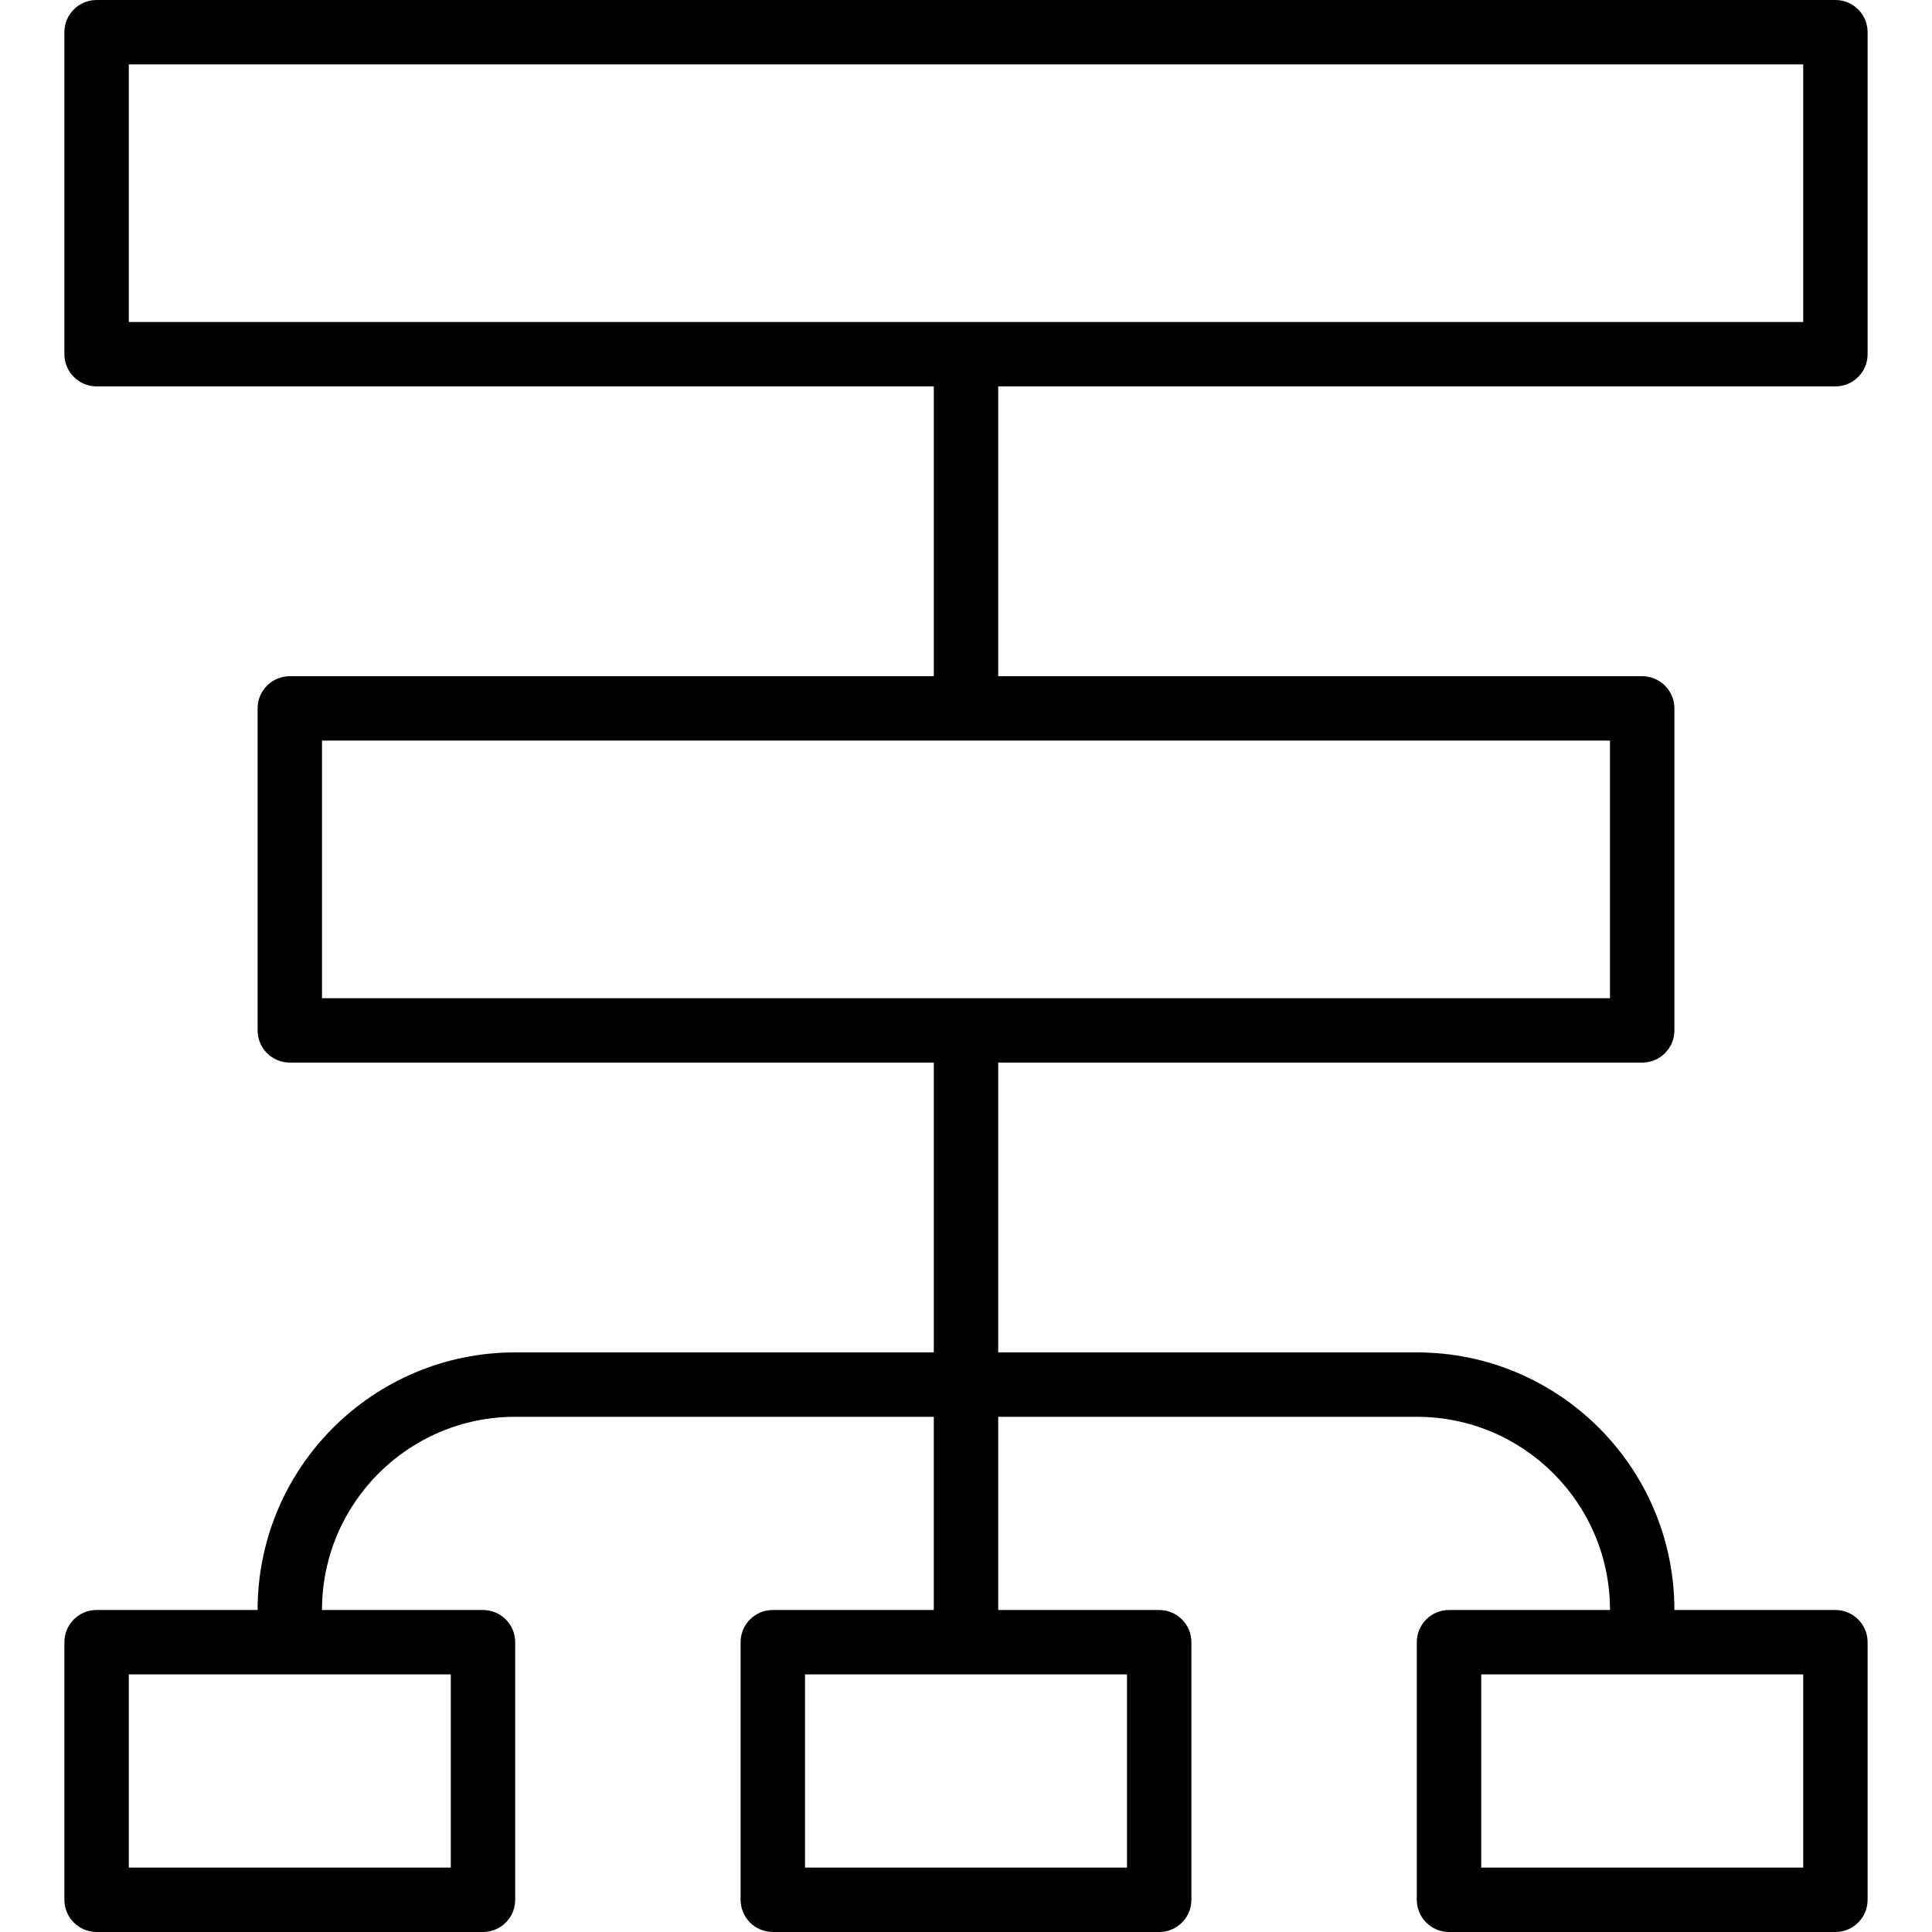
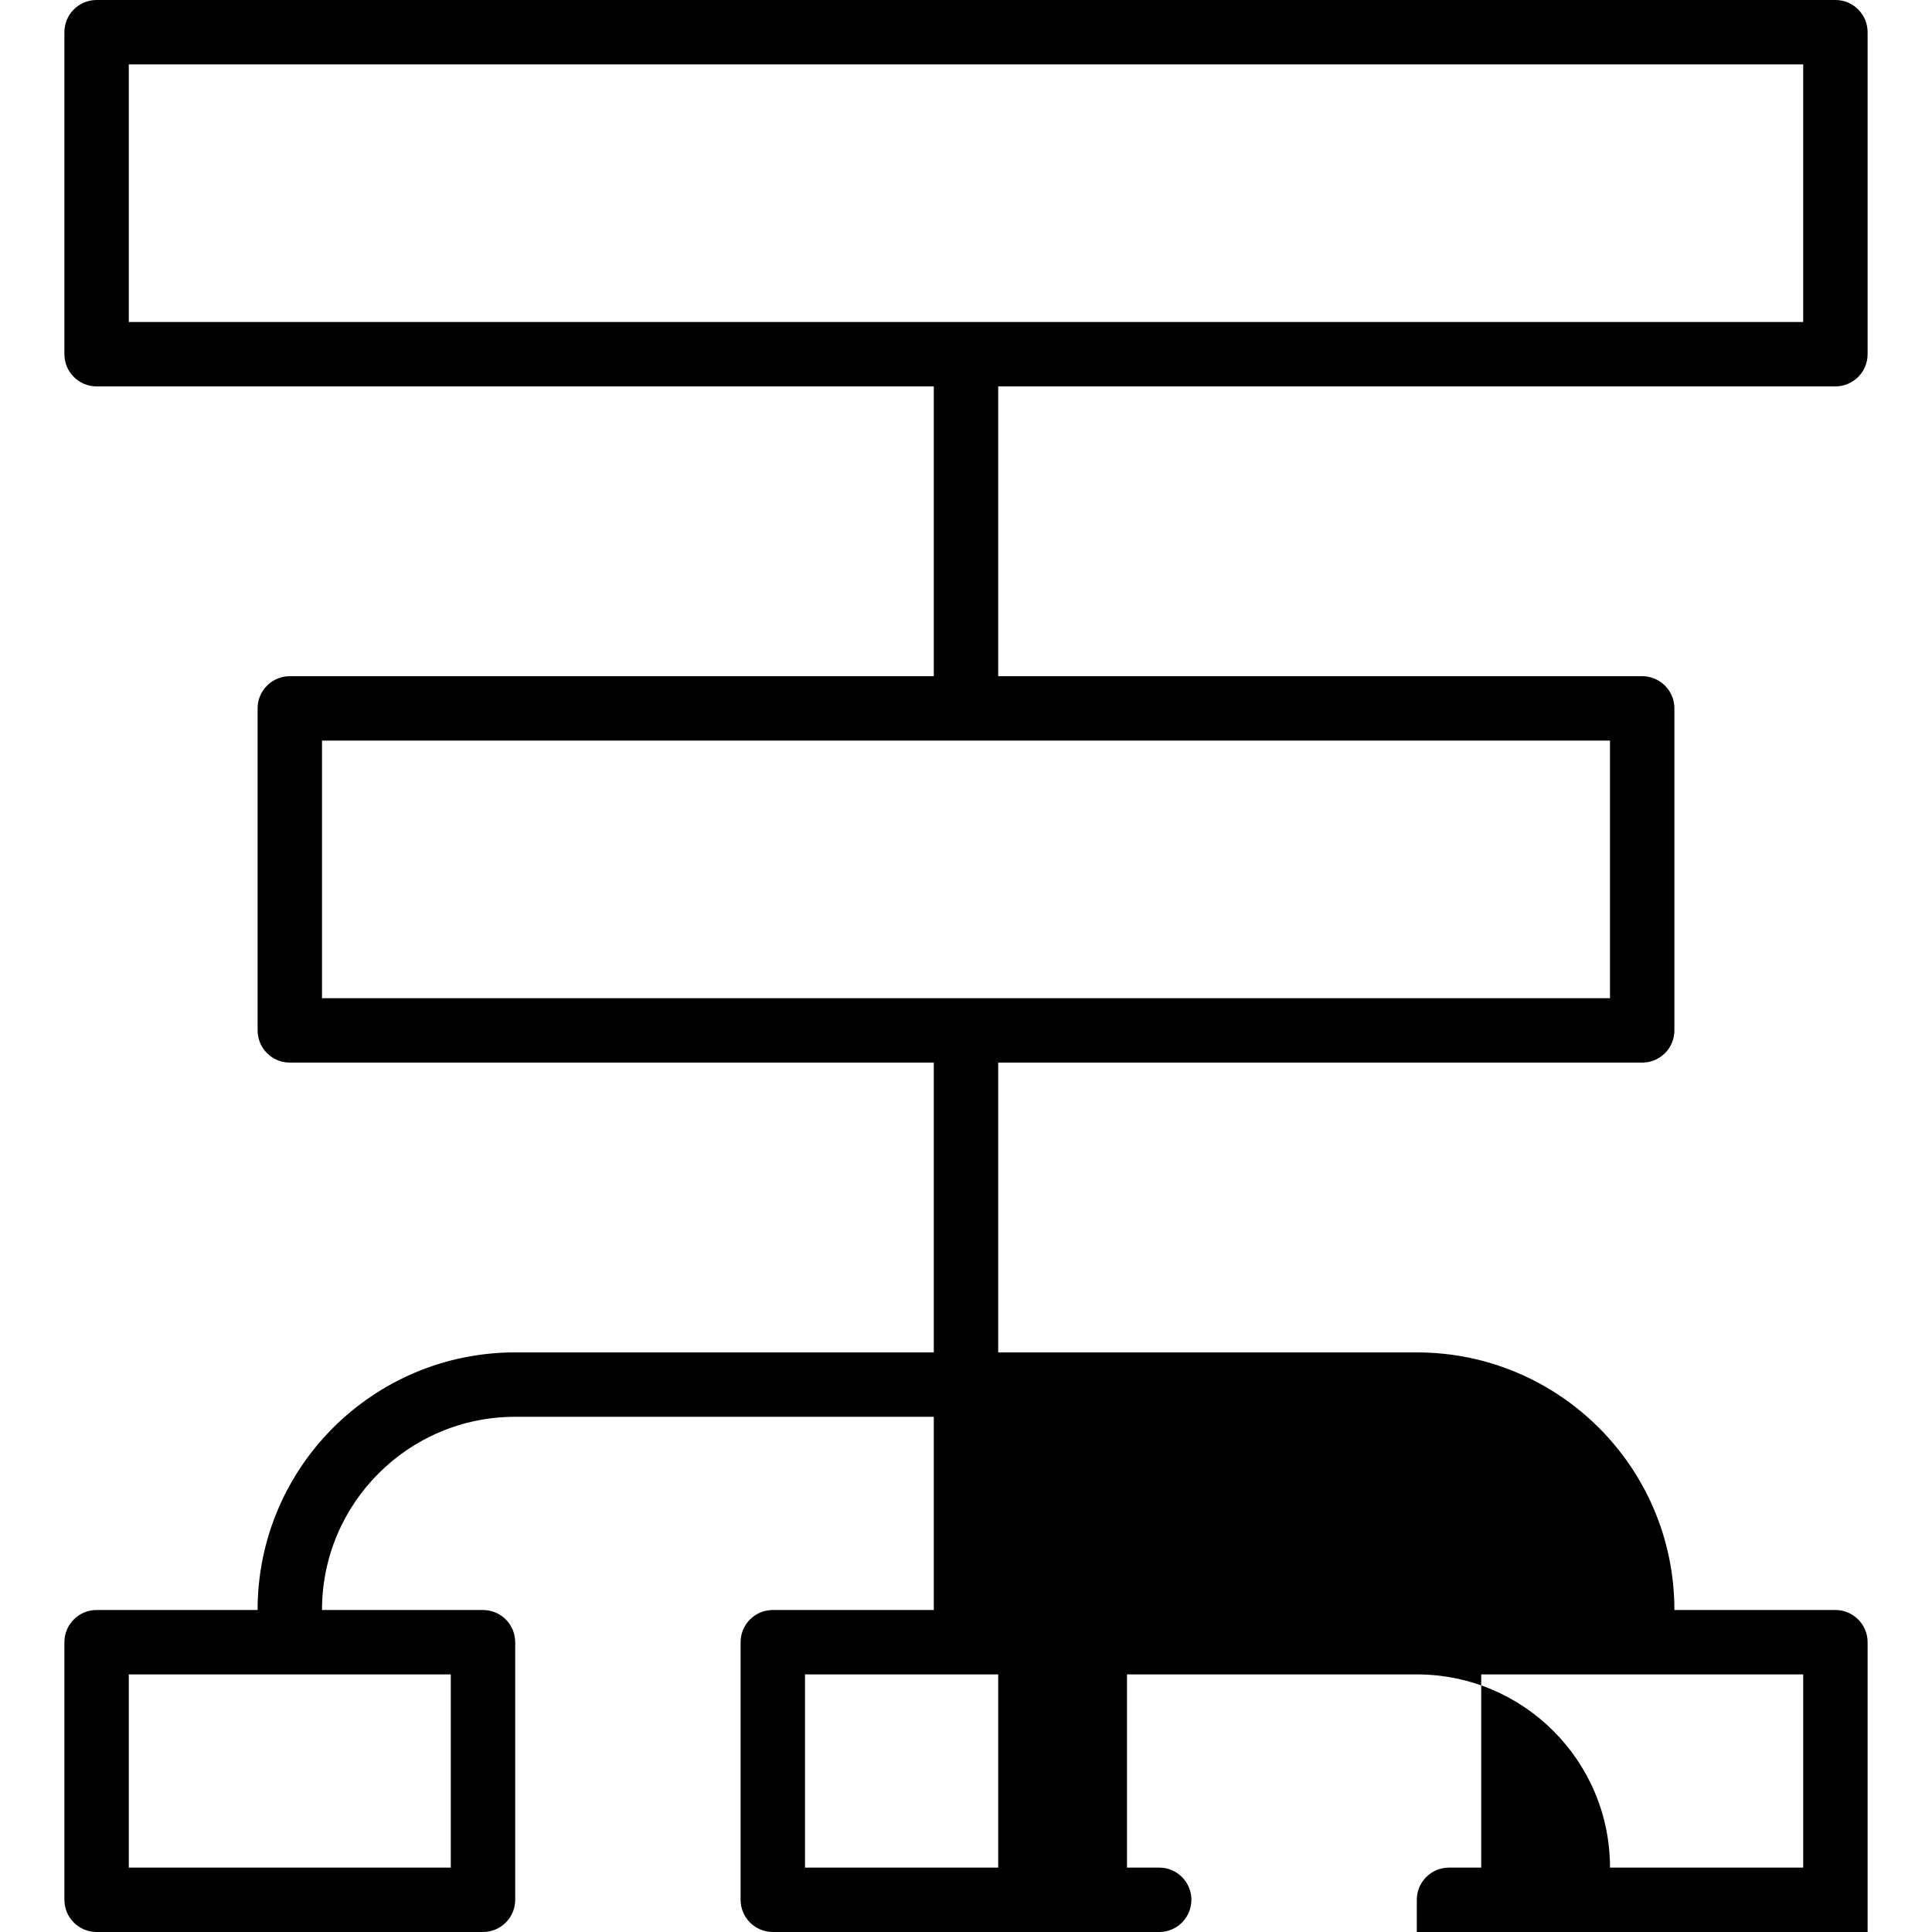
<svg xmlns="http://www.w3.org/2000/svg" version="1.1" id="Layer_1" x="0px" y="0px" viewBox="0 0 512 512" style="enable-background:new 0 0 512 512;" xml:space="preserve">
  <g>
    <g>
-       <path d="M486.4,102.4c4.713,0,8.533-3.821,8.533-8.533V8.533c0-4.713-3.82-8.533-8.533-8.533H25.6    c-4.713,0-8.533,3.82-8.533,8.533v85.333c0,4.713,3.82,8.533,8.533,8.533h221.867v76.8H76.8c-4.713,0-8.533,3.82-8.533,8.533    v85.333c0,4.713,3.82,8.533,8.533,8.533h170.667v76.8H136.533c-37.703,0-68.267,30.564-68.267,68.267H25.6    c-4.713,0-8.533,3.82-8.533,8.533v68.267c0,4.713,3.82,8.533,8.533,8.533H128c4.713,0,8.533-3.82,8.533-8.533V435.2    c0-4.713-3.82-8.533-8.533-8.533H85.333c0-28.277,22.923-51.2,51.2-51.2h110.933v51.2H204.8c-4.713,0-8.533,3.82-8.533,8.533    v68.267c0,4.713,3.82,8.533,8.533,8.533h102.4c4.713,0,8.533-3.82,8.533-8.533V435.2c0-4.713-3.82-8.533-8.533-8.533h-42.667    v-51.2h110.933c28.277,0,51.2,22.923,51.2,51.2H384c-4.713,0-8.533,3.82-8.533,8.533v68.267c0,4.713,3.82,8.533,8.533,8.533h102.4    c4.713,0,8.533-3.82,8.533-8.533V435.2c0-4.713-3.82-8.533-8.533-8.533h-42.667c0-37.703-30.564-68.267-68.267-68.267H264.533    v-76.8H435.2c4.713,0,8.533-3.821,8.533-8.533v-85.333c0-4.713-3.82-8.533-8.533-8.533H264.533v-76.8H486.4z M119.467,443.733    v51.2H34.133v-51.2H119.467z M298.667,494.933h-85.333v-51.2h85.333V494.933z M477.867,443.733v51.2h-85.333v-51.2H477.867z     M426.667,264.533H85.333v-68.267h341.333V264.533z M34.133,17.067h443.733v68.267H34.133V17.067z" />
+       <path d="M486.4,102.4c4.713,0,8.533-3.821,8.533-8.533V8.533c0-4.713-3.82-8.533-8.533-8.533H25.6    c-4.713,0-8.533,3.82-8.533,8.533v85.333c0,4.713,3.82,8.533,8.533,8.533h221.867v76.8H76.8c-4.713,0-8.533,3.82-8.533,8.533    v85.333c0,4.713,3.82,8.533,8.533,8.533h170.667v76.8H136.533c-37.703,0-68.267,30.564-68.267,68.267H25.6    c-4.713,0-8.533,3.82-8.533,8.533v68.267c0,4.713,3.82,8.533,8.533,8.533H128c4.713,0,8.533-3.82,8.533-8.533V435.2    c0-4.713-3.82-8.533-8.533-8.533H85.333c0-28.277,22.923-51.2,51.2-51.2h110.933v51.2H204.8c-4.713,0-8.533,3.82-8.533,8.533    v68.267c0,4.713,3.82,8.533,8.533,8.533h102.4c4.713,0,8.533-3.82,8.533-8.533c0-4.713-3.82-8.533-8.533-8.533h-42.667    v-51.2h110.933c28.277,0,51.2,22.923,51.2,51.2H384c-4.713,0-8.533,3.82-8.533,8.533v68.267c0,4.713,3.82,8.533,8.533,8.533h102.4    c4.713,0,8.533-3.82,8.533-8.533V435.2c0-4.713-3.82-8.533-8.533-8.533h-42.667c0-37.703-30.564-68.267-68.267-68.267H264.533    v-76.8H435.2c4.713,0,8.533-3.821,8.533-8.533v-85.333c0-4.713-3.82-8.533-8.533-8.533H264.533v-76.8H486.4z M119.467,443.733    v51.2H34.133v-51.2H119.467z M298.667,494.933h-85.333v-51.2h85.333V494.933z M477.867,443.733v51.2h-85.333v-51.2H477.867z     M426.667,264.533H85.333v-68.267h341.333V264.533z M34.133,17.067h443.733v68.267H34.133V17.067z" />
    </g>
  </g>
  <g>
</g>
  <g>
</g>
  <g>
</g>
  <g>
</g>
  <g>
</g>
  <g>
</g>
  <g>
</g>
  <g>
</g>
  <g>
</g>
  <g>
</g>
  <g>
</g>
  <g>
</g>
  <g>
</g>
  <g>
</g>
  <g>
</g>
</svg>